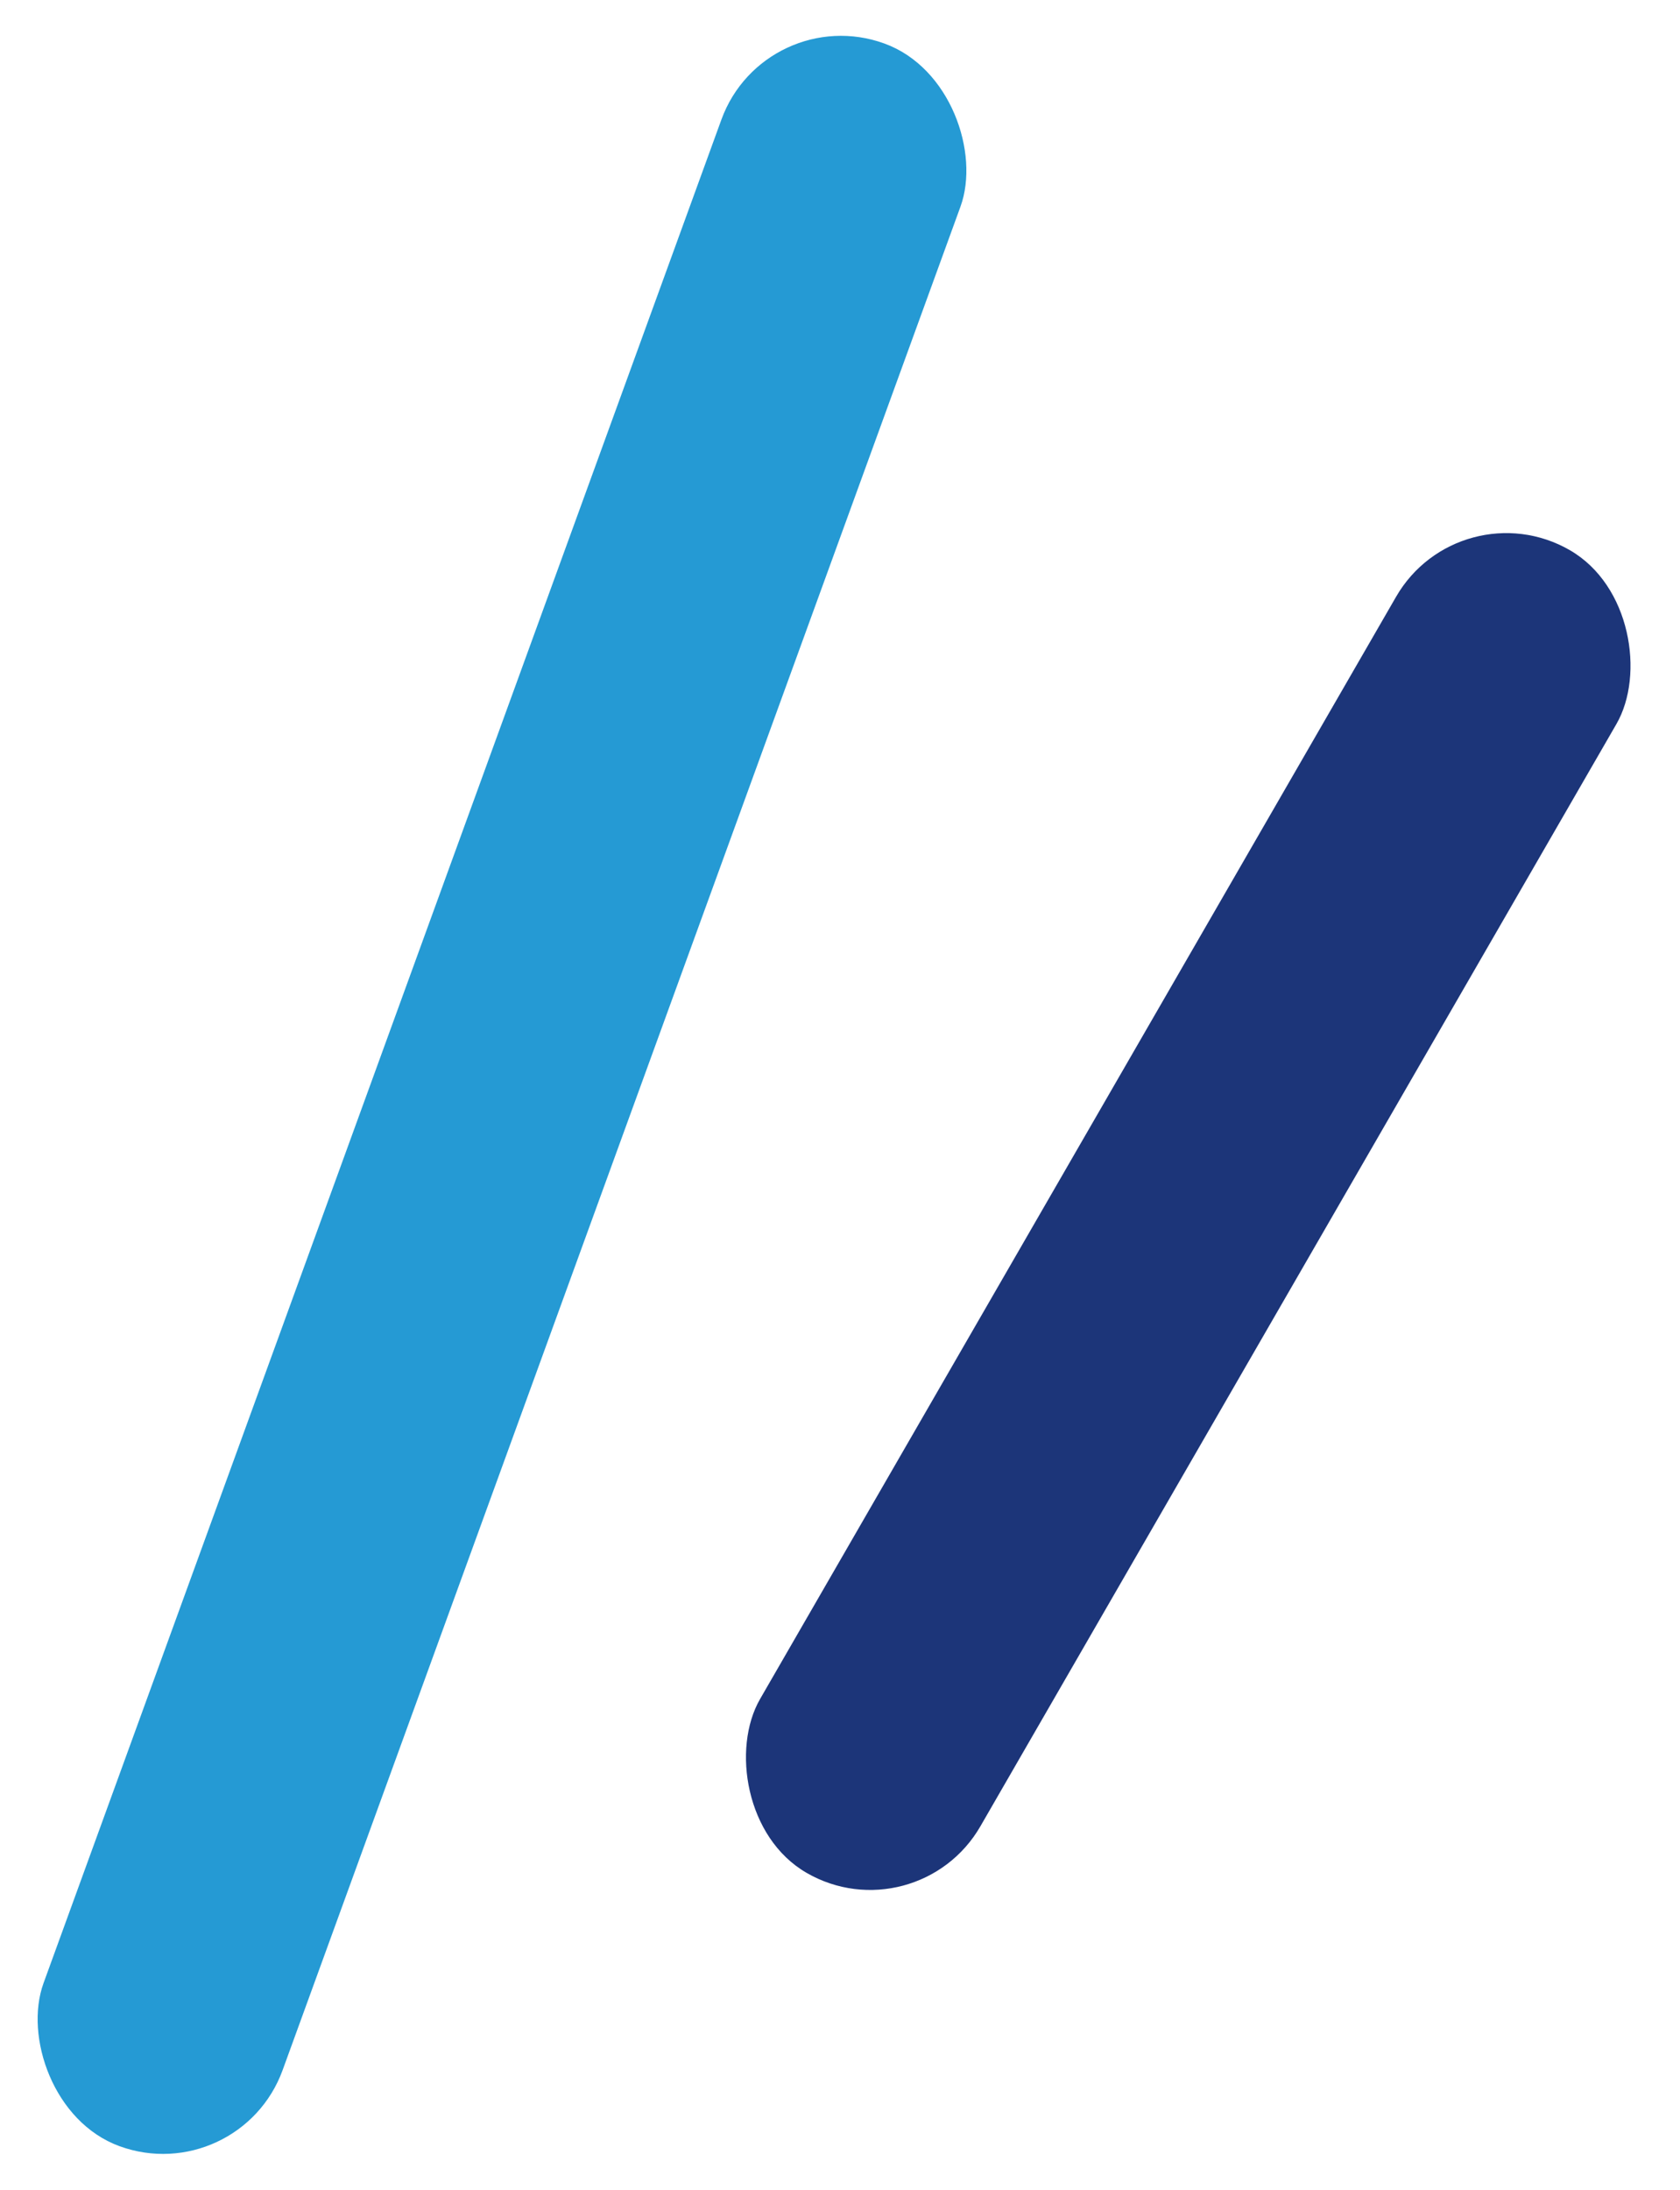
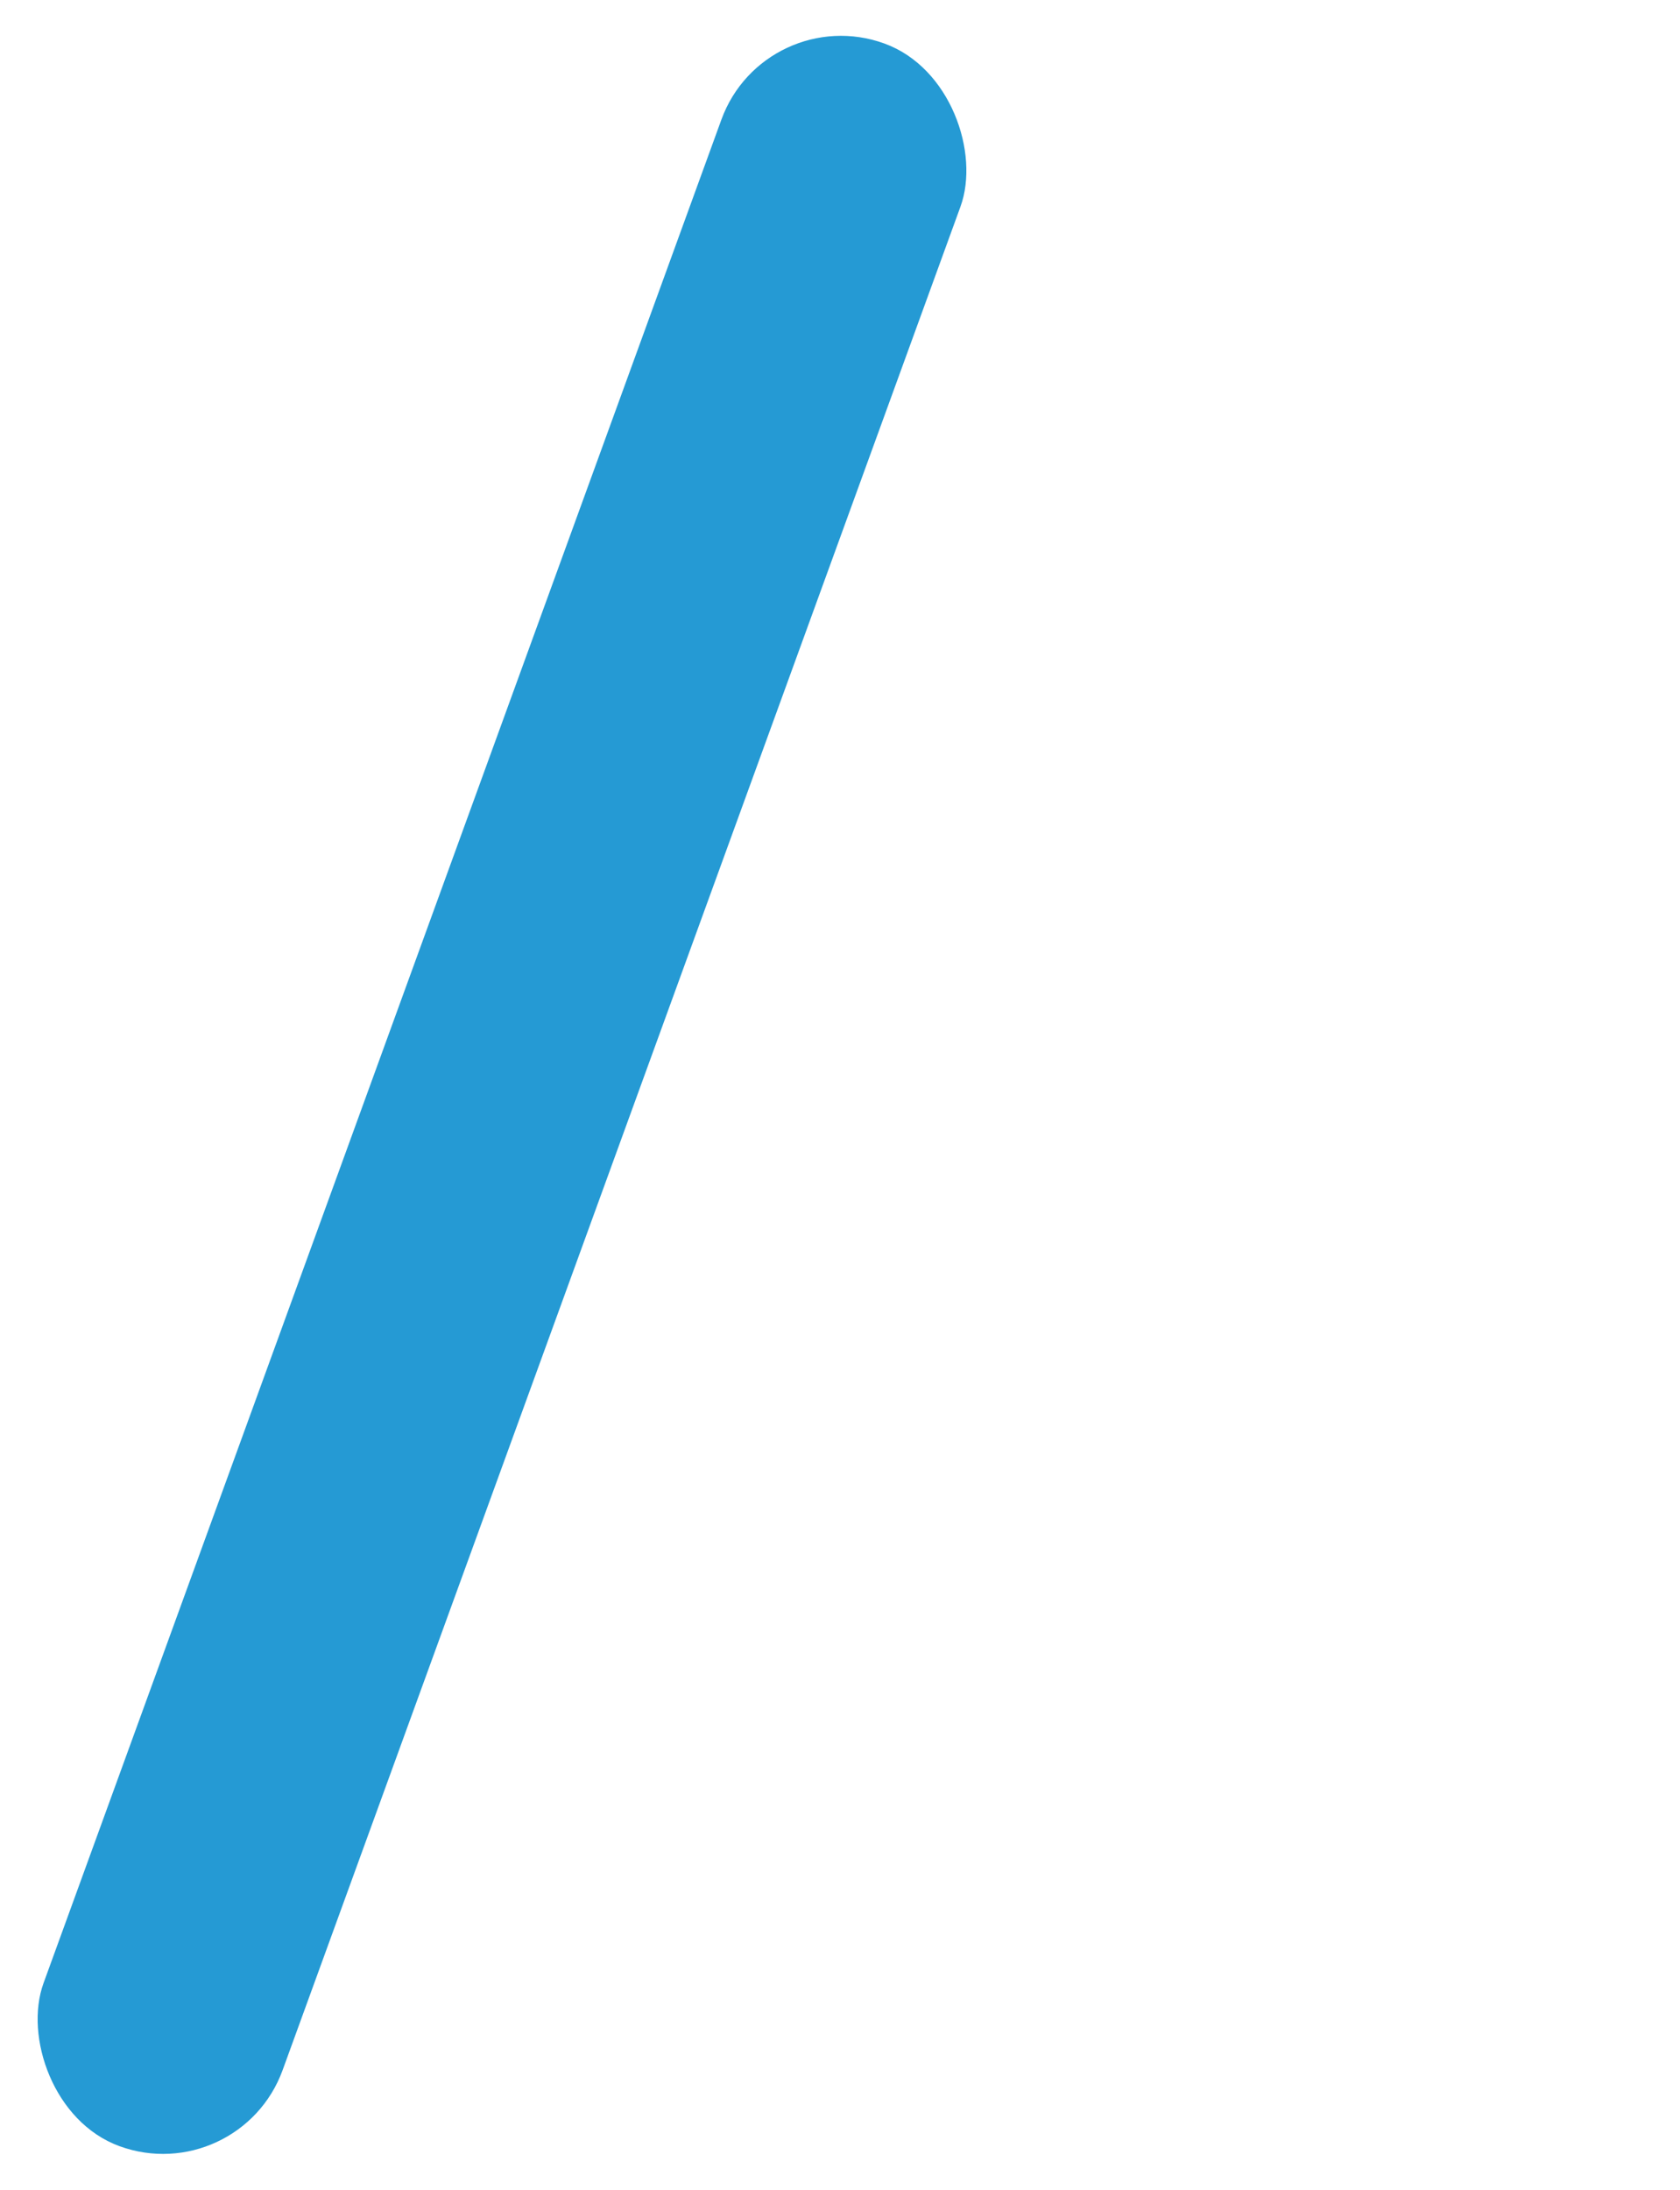
<svg xmlns="http://www.w3.org/2000/svg" width="19.811" height="25.807" viewBox="0 0 19.811 25.807">
  <defs>
    <style>
      .cls-1 {
        fill: #259ad4;
      }

      .cls-2 {
        fill: #1c3579;
      }
    </style>
  </defs>
  <g id="グループ_46" data-name="グループ 46" transform="translate(-1015.818 -782.925)">
    <rect id="長方形_248" data-name="長方形 248" class="cls-1" width="3" height="26.371" rx="1.5" transform="translate(1024.838 782.925) rotate(20)" />
-     <rect id="長方形_249" data-name="長方形 249" class="cls-2" width="3" height="18" rx="1.5" transform="translate(1033.031 788.659) rotate(30)" />
  </g>
</svg>